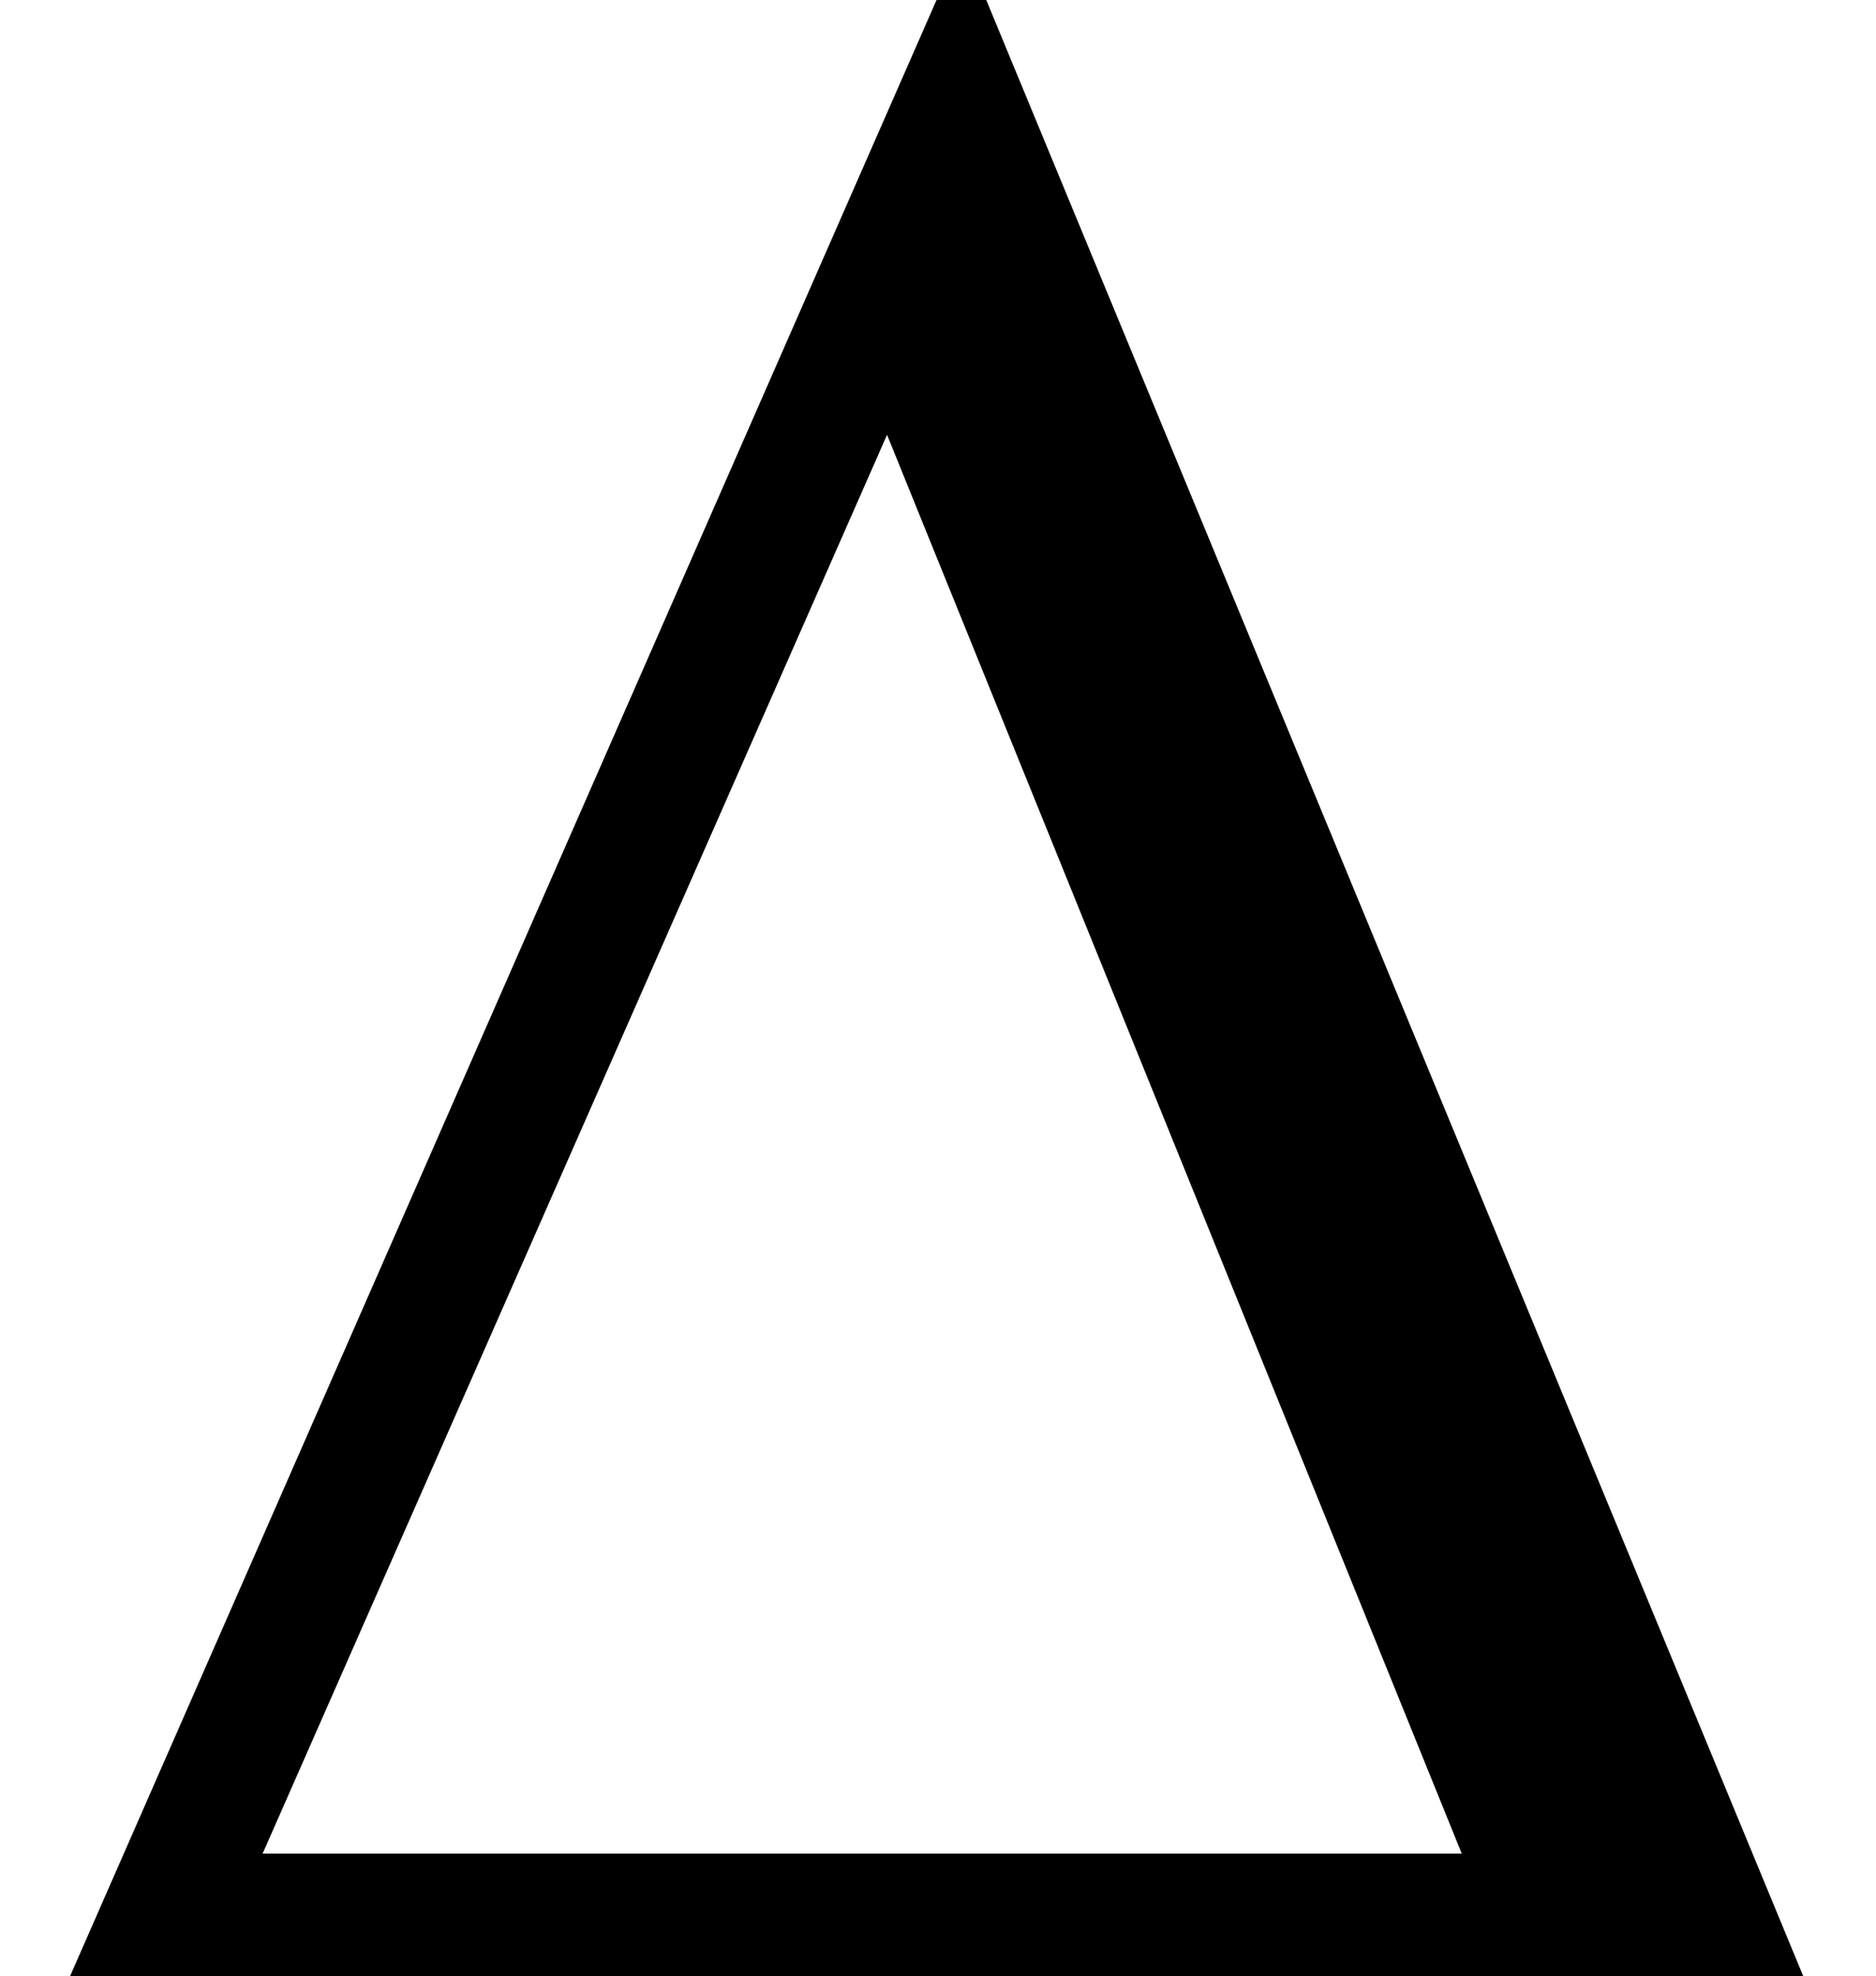
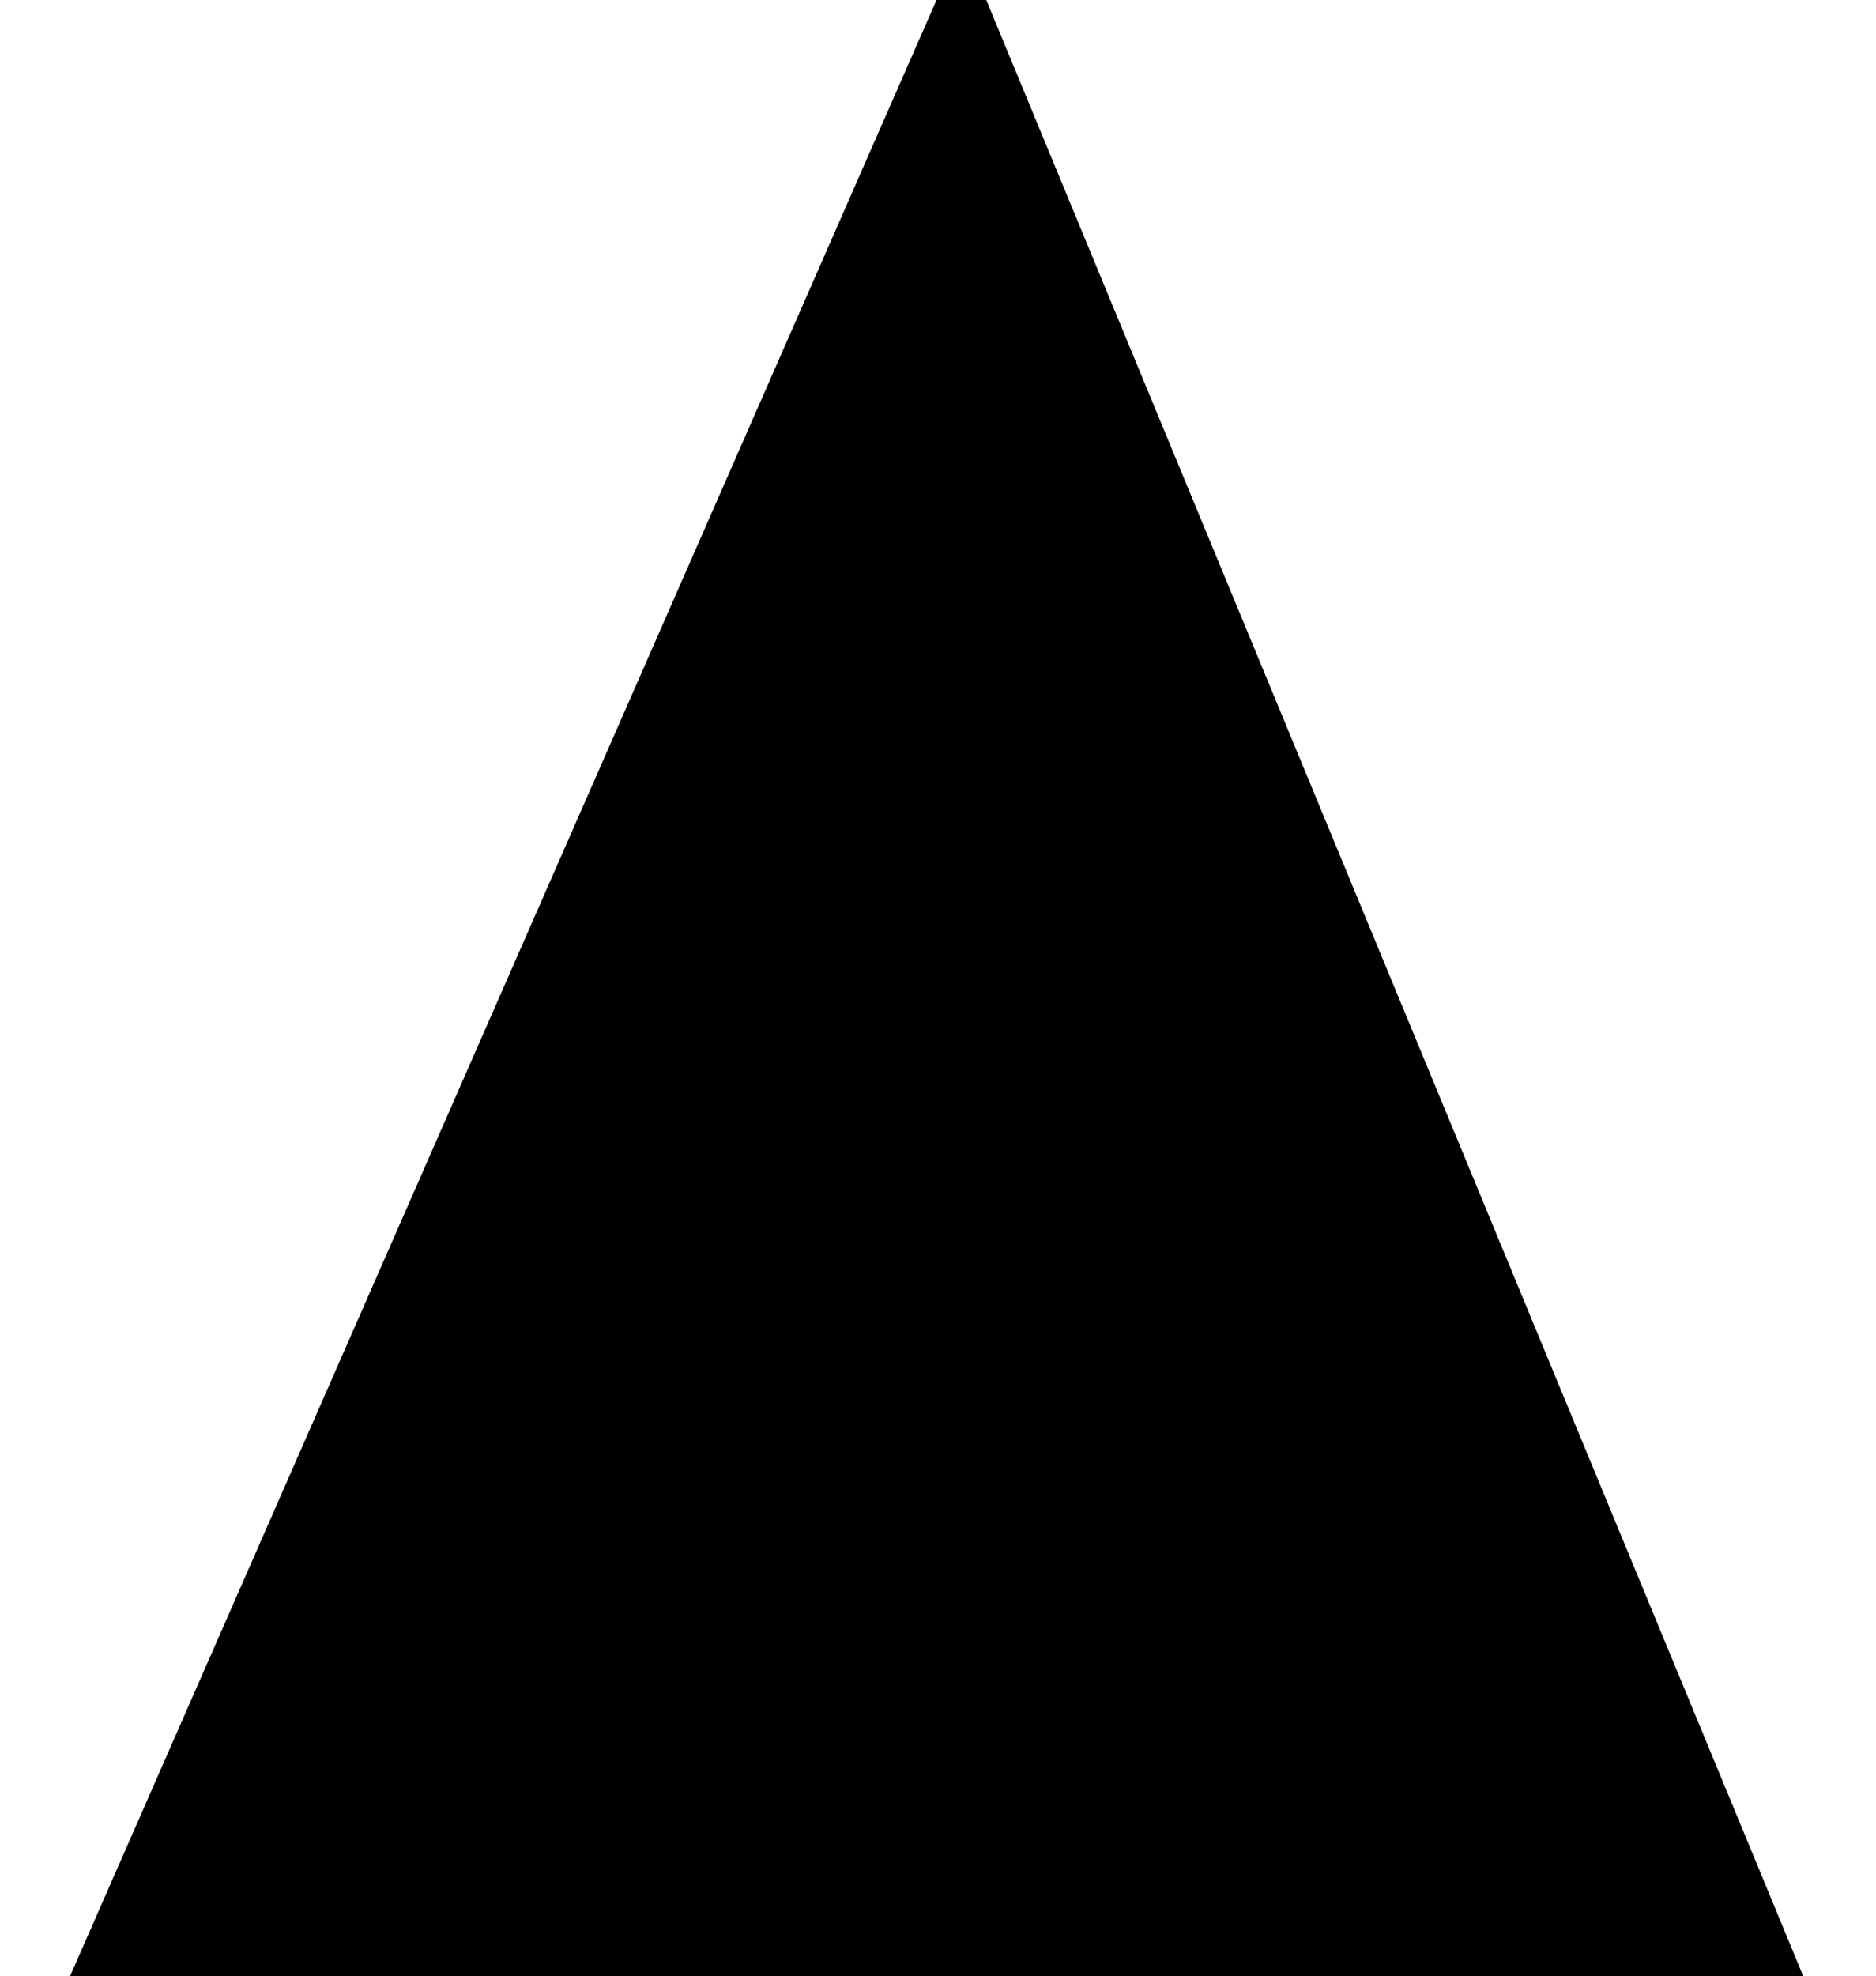
<svg xmlns="http://www.w3.org/2000/svg" xmlns:xlink="http://www.w3.org/1999/xlink" version="1.1" width="7.658pt" height="8.063pt" viewBox="56.413 57.69 7.658 8.063">
  <defs>
-     <path id="g2-1" d="M7.361 0L4.026-8.063H3.823L.286 0H7.361ZM5.967-.5H1.072L3.621-6.289L5.967-.5Z" />
+     <path id="g2-1" d="M7.361 0L4.026-8.063H3.823L.286 0H7.361ZM5.967-.5L3.621-6.289L5.967-.5Z" />
  </defs>
  <g id="page1">
    <use x="56.413" y="65.753" xlink:href="#g2-1" />
  </g>
</svg>